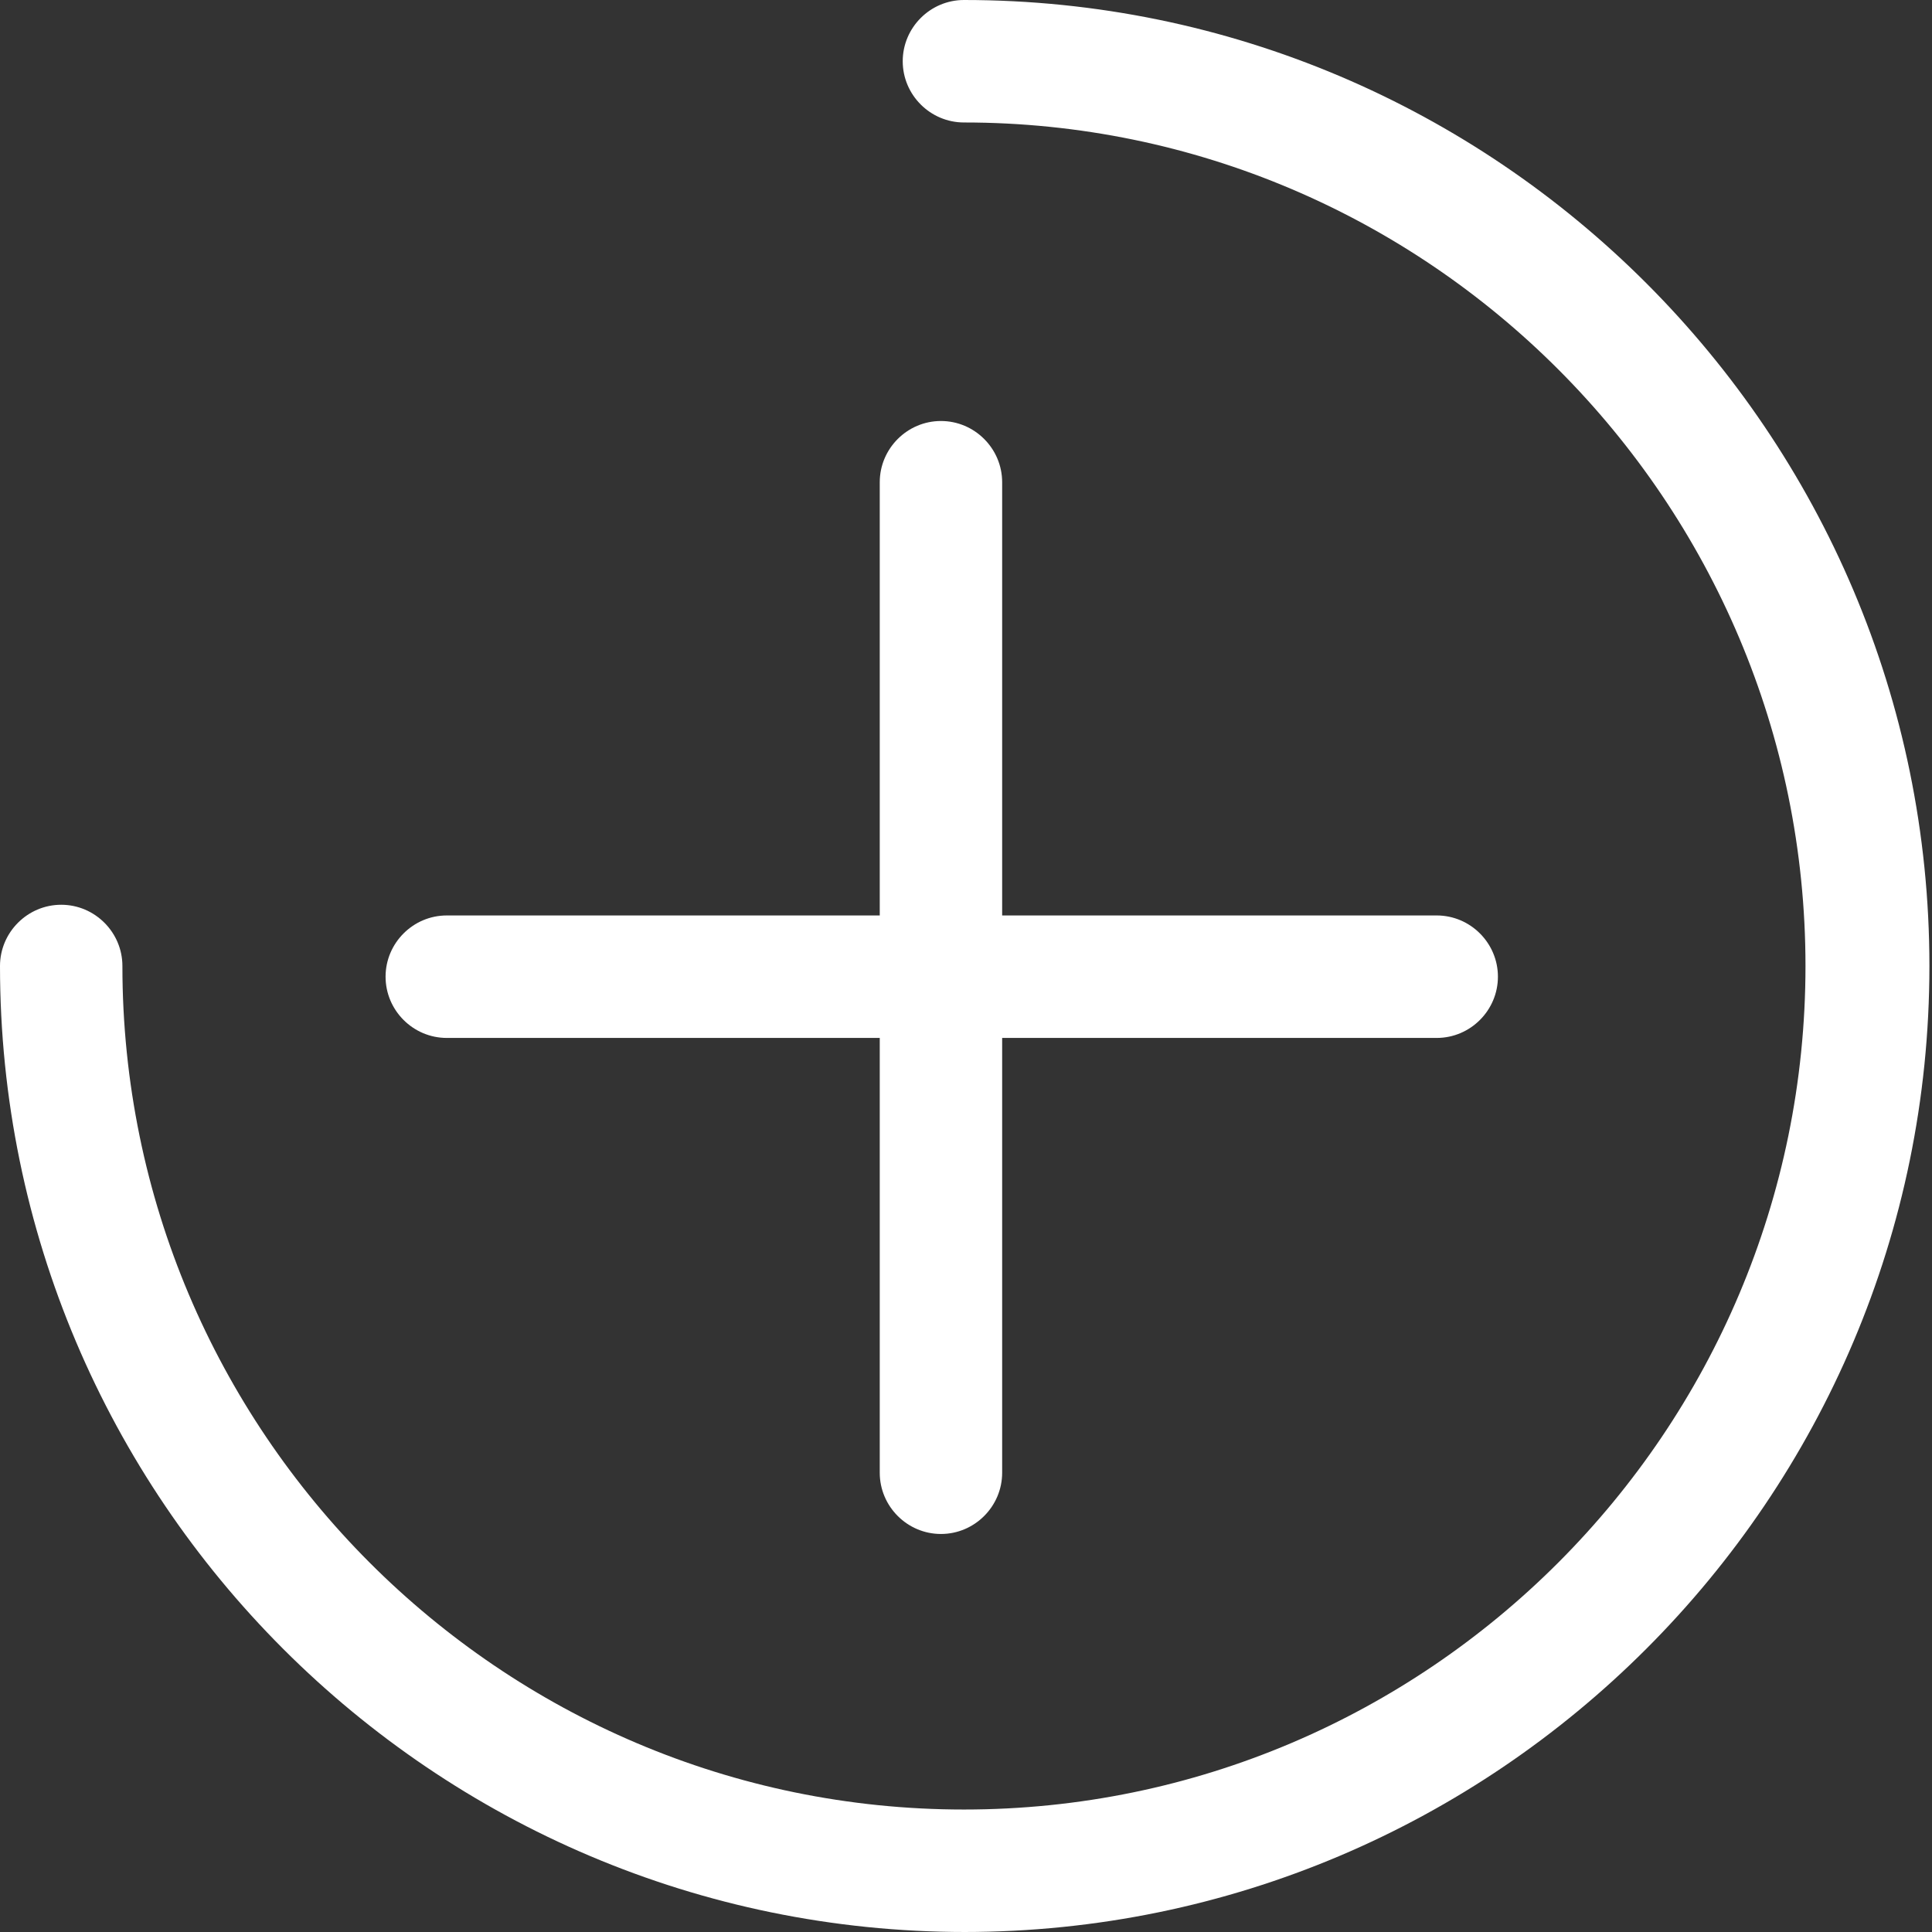
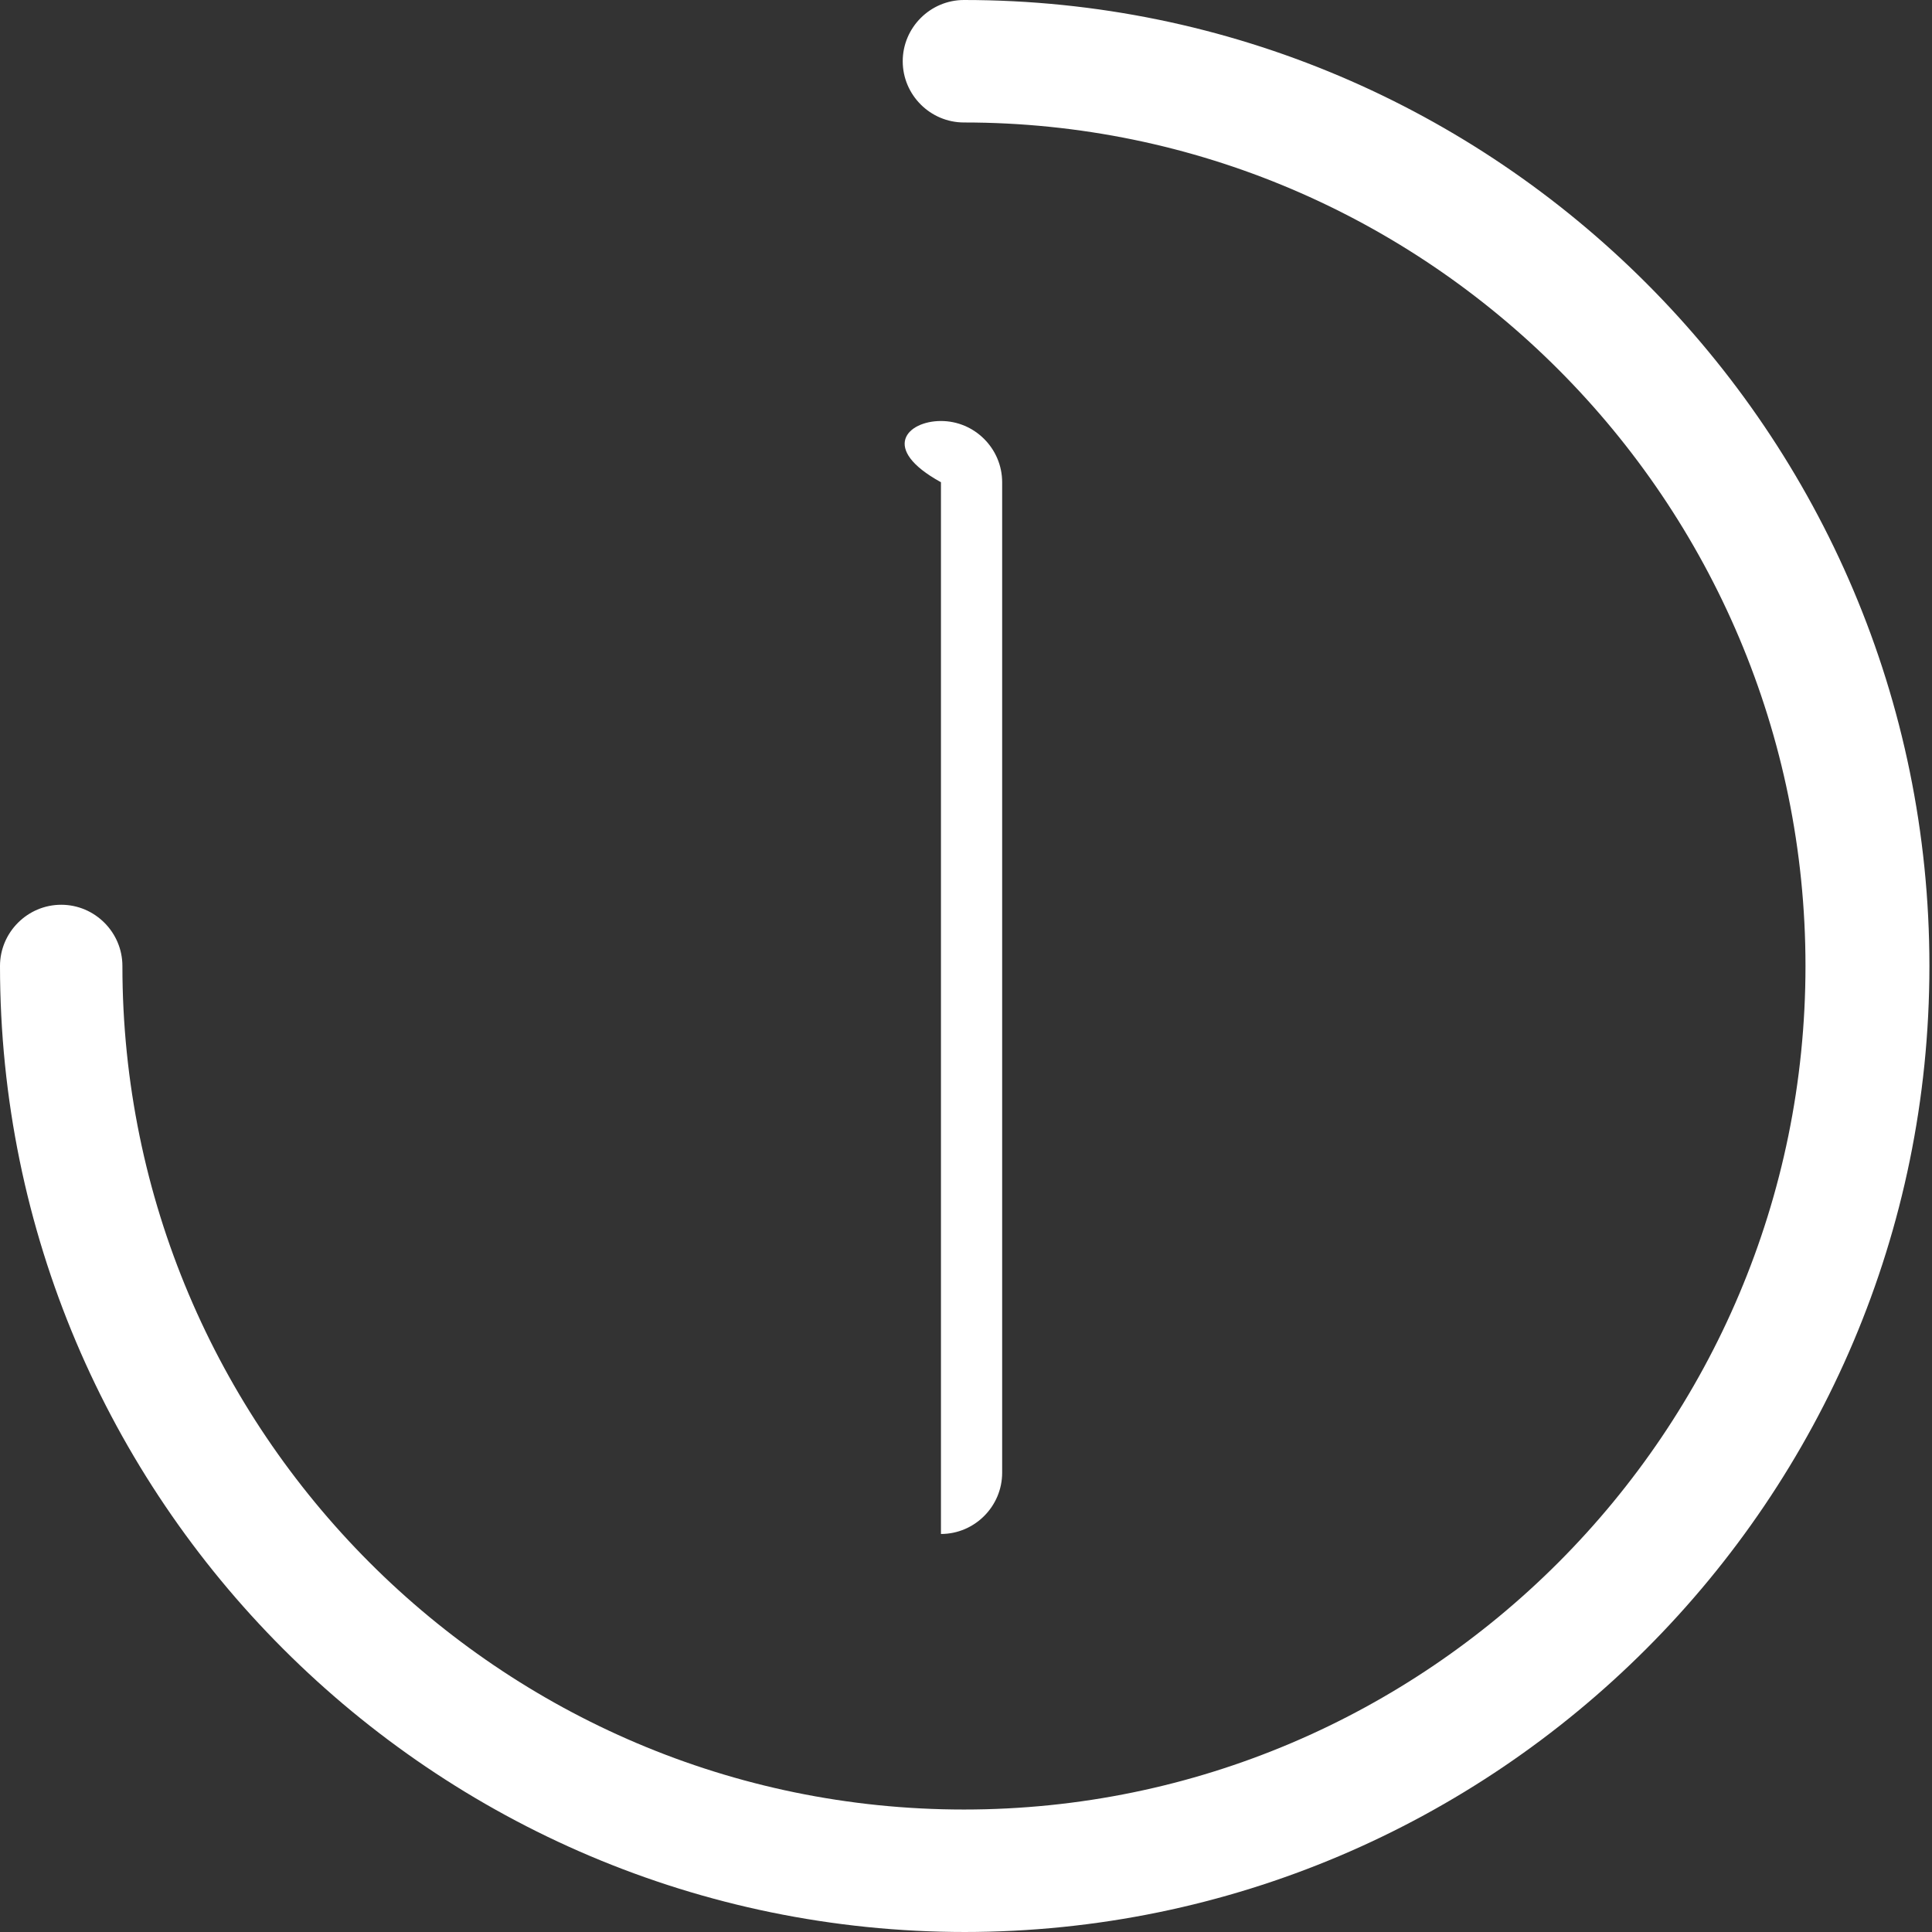
<svg xmlns="http://www.w3.org/2000/svg" width="56" height="56" viewBox="0 0 56 56" fill="none">
  <rect x="0" y="0" width="56" height="56" fill="#333333" stroke="none" />
-   <path d="M27.274 44.463C26.298 44.463 25.5 43.664 25.5 42.688V13.978C25.5 13.002 26.298 12.203 27.274 12.203C28.25 12.203 29.048 13.002 29.048 13.978V42.688C29.048 43.664 28.25 44.463 27.274 44.463Z" fill="white" />
-   <path d="M41.644 30.085H12.95C11.974 30.085 11.176 29.286 11.176 28.31C11.176 27.334 11.974 26.535 12.95 26.535H41.644C42.62 26.535 43.418 27.334 43.418 28.31C43.418 29.286 42.62 30.085 41.644 30.085Z" fill="white" />
+   <path d="M27.274 44.463V13.978C25.5 13.002 26.298 12.203 27.274 12.203C28.25 12.203 29.048 13.002 29.048 13.978V42.688C29.048 43.664 28.25 44.463 27.274 44.463Z" fill="white" />
  <path d="M27.985 56C12.551 56 0 43.442 0 28C0 27.024 0.798 26.225 1.774 26.225C2.75 26.225 3.548 27.024 3.548 28C3.548 41.49 14.502 52.45 27.941 52.45C41.379 52.45 52.333 41.49 52.333 28C52.333 14.51 41.379 3.55 27.941 3.55C26.965 3.55 26.166 2.751 26.166 1.775C26.166 0.799 26.965 0 27.941 0C43.374 0 55.925 12.558 55.925 28C55.925 43.442 43.374 56 27.941 56H27.985Z" fill="white" />
</svg>